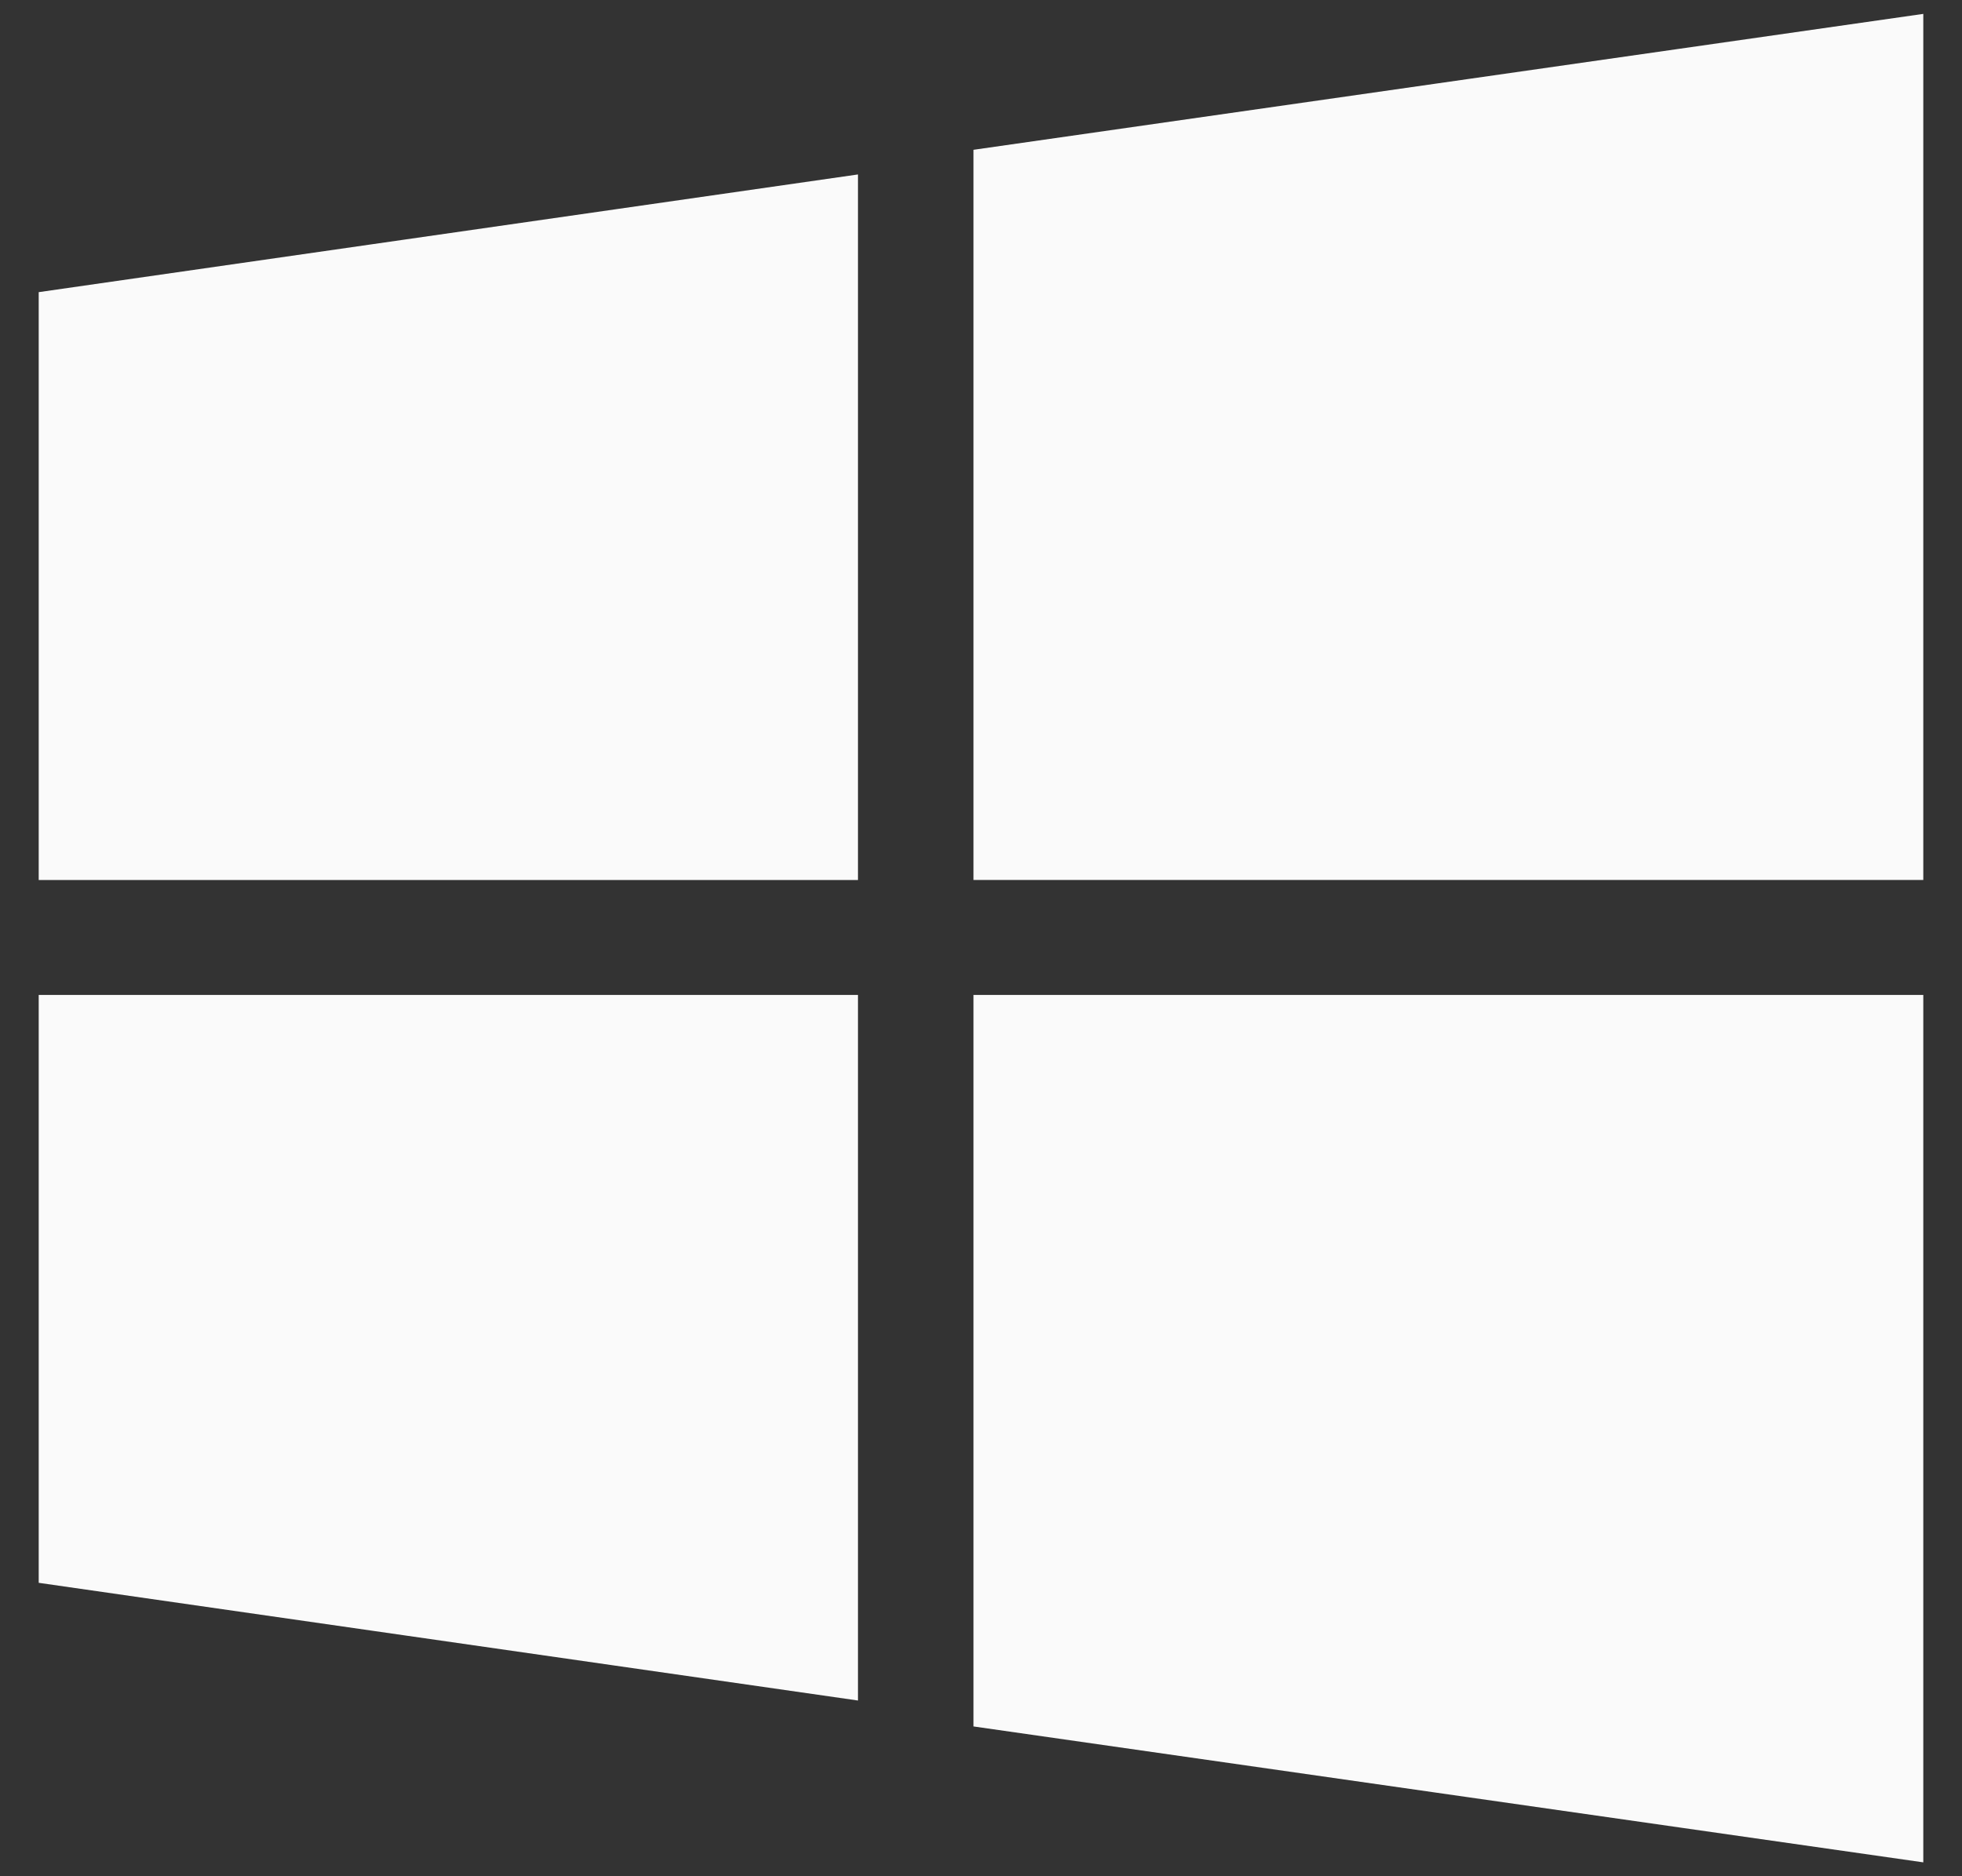
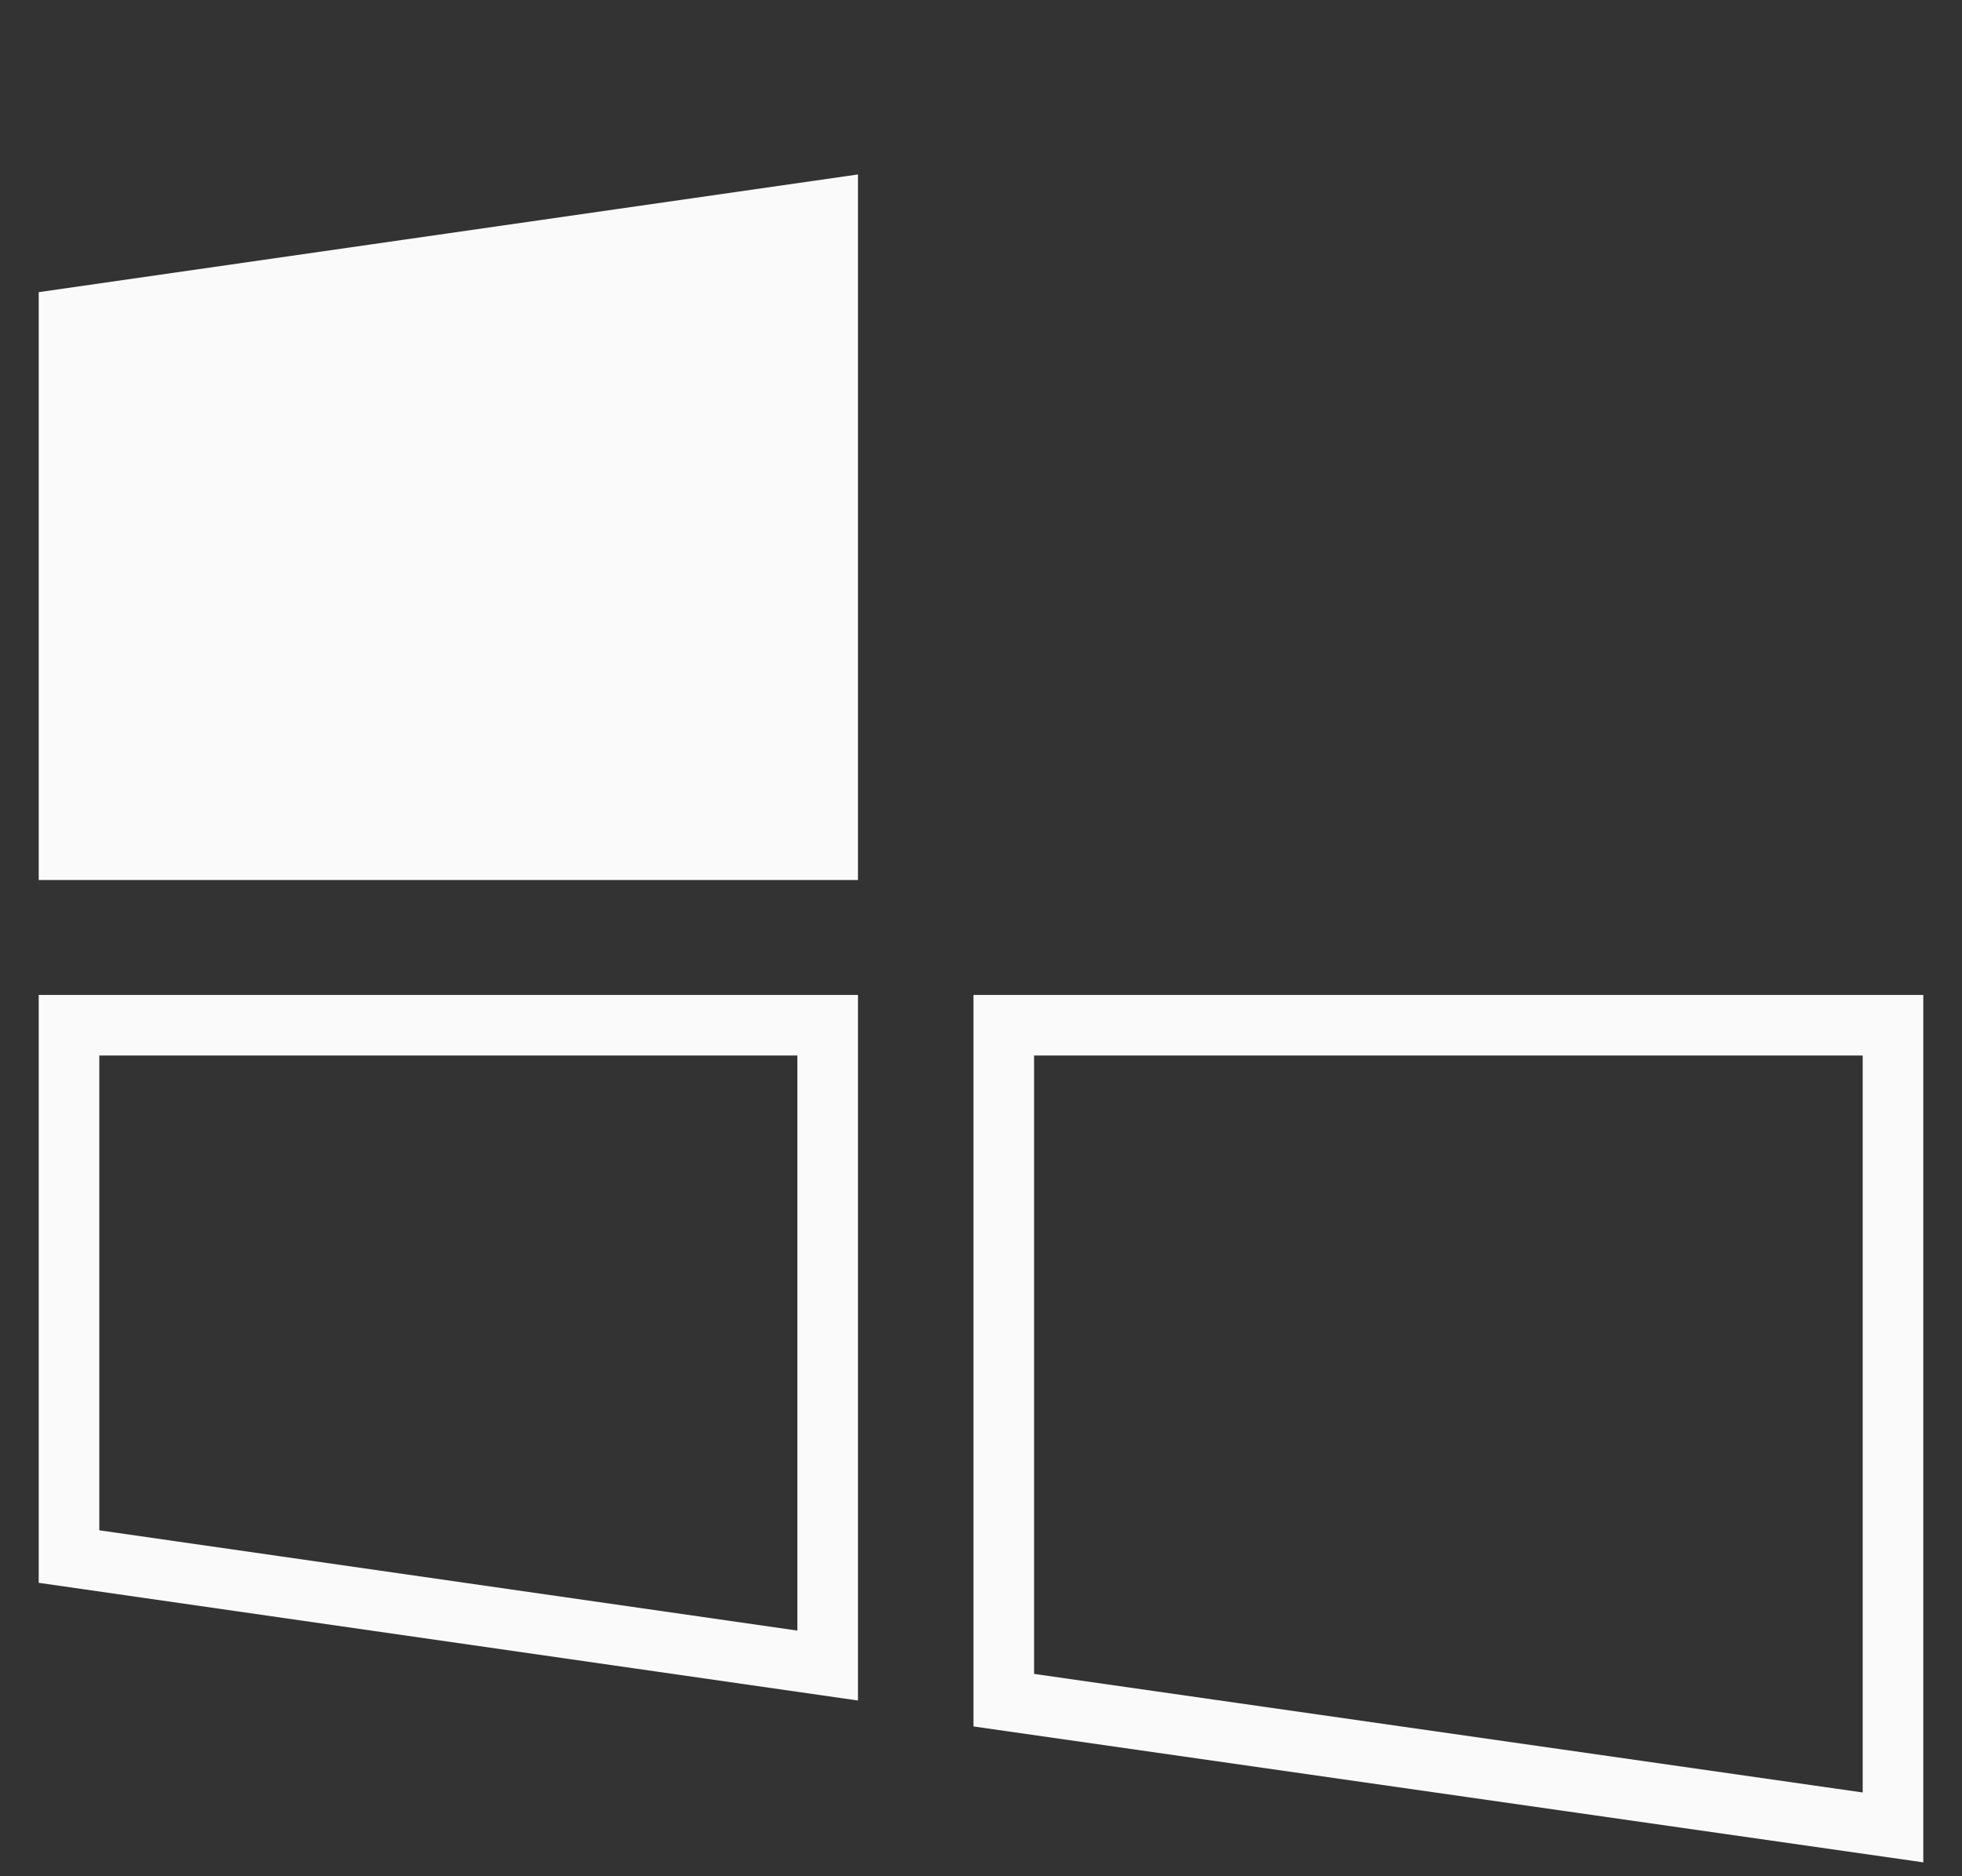
<svg xmlns="http://www.w3.org/2000/svg" width="46" height="44" viewBox="0 0 46 44" fill="none">
  <rect x="0" y="0" width="46" height="44" fill="#333333" stroke="none" />
-   <path d="M1.618 24.043V36.503L19.405 39.059V24.043H1.618Z" fill="#FAFAFA" />
  <path d="M19.405 4.911L1.618 7.467V19.927H19.405V4.911Z" fill="#FAFAFA" />
-   <path d="M44.382 19.926V1.145L23.534 4.129V19.926H44.382Z" fill="#FAFAFA" />
-   <path d="M23.534 39.871L44.382 42.855V24.043H23.534V39.871Z" fill="#FAFAFA" />
  <path d="M1.618 24.043V36.503L19.405 39.059V24.043H1.618Z" stroke="#FAFAFA" stroke-width="1.421" stroke-miterlimit="10" />
  <path d="M19.405 4.911L1.618 7.467V19.927H19.405V4.911Z" stroke="#FAFAFA" stroke-width="1.421" stroke-miterlimit="10" />
-   <path d="M44.382 19.926V1.145L23.534 4.129V19.926H44.382Z" stroke="#FAFAFA" stroke-width="1.421" stroke-miterlimit="10" />
  <path d="M23.534 39.871L44.382 42.855V24.043H23.534V39.871Z" stroke="#FAFAFA" stroke-width="1.421" stroke-miterlimit="10" />
</svg>